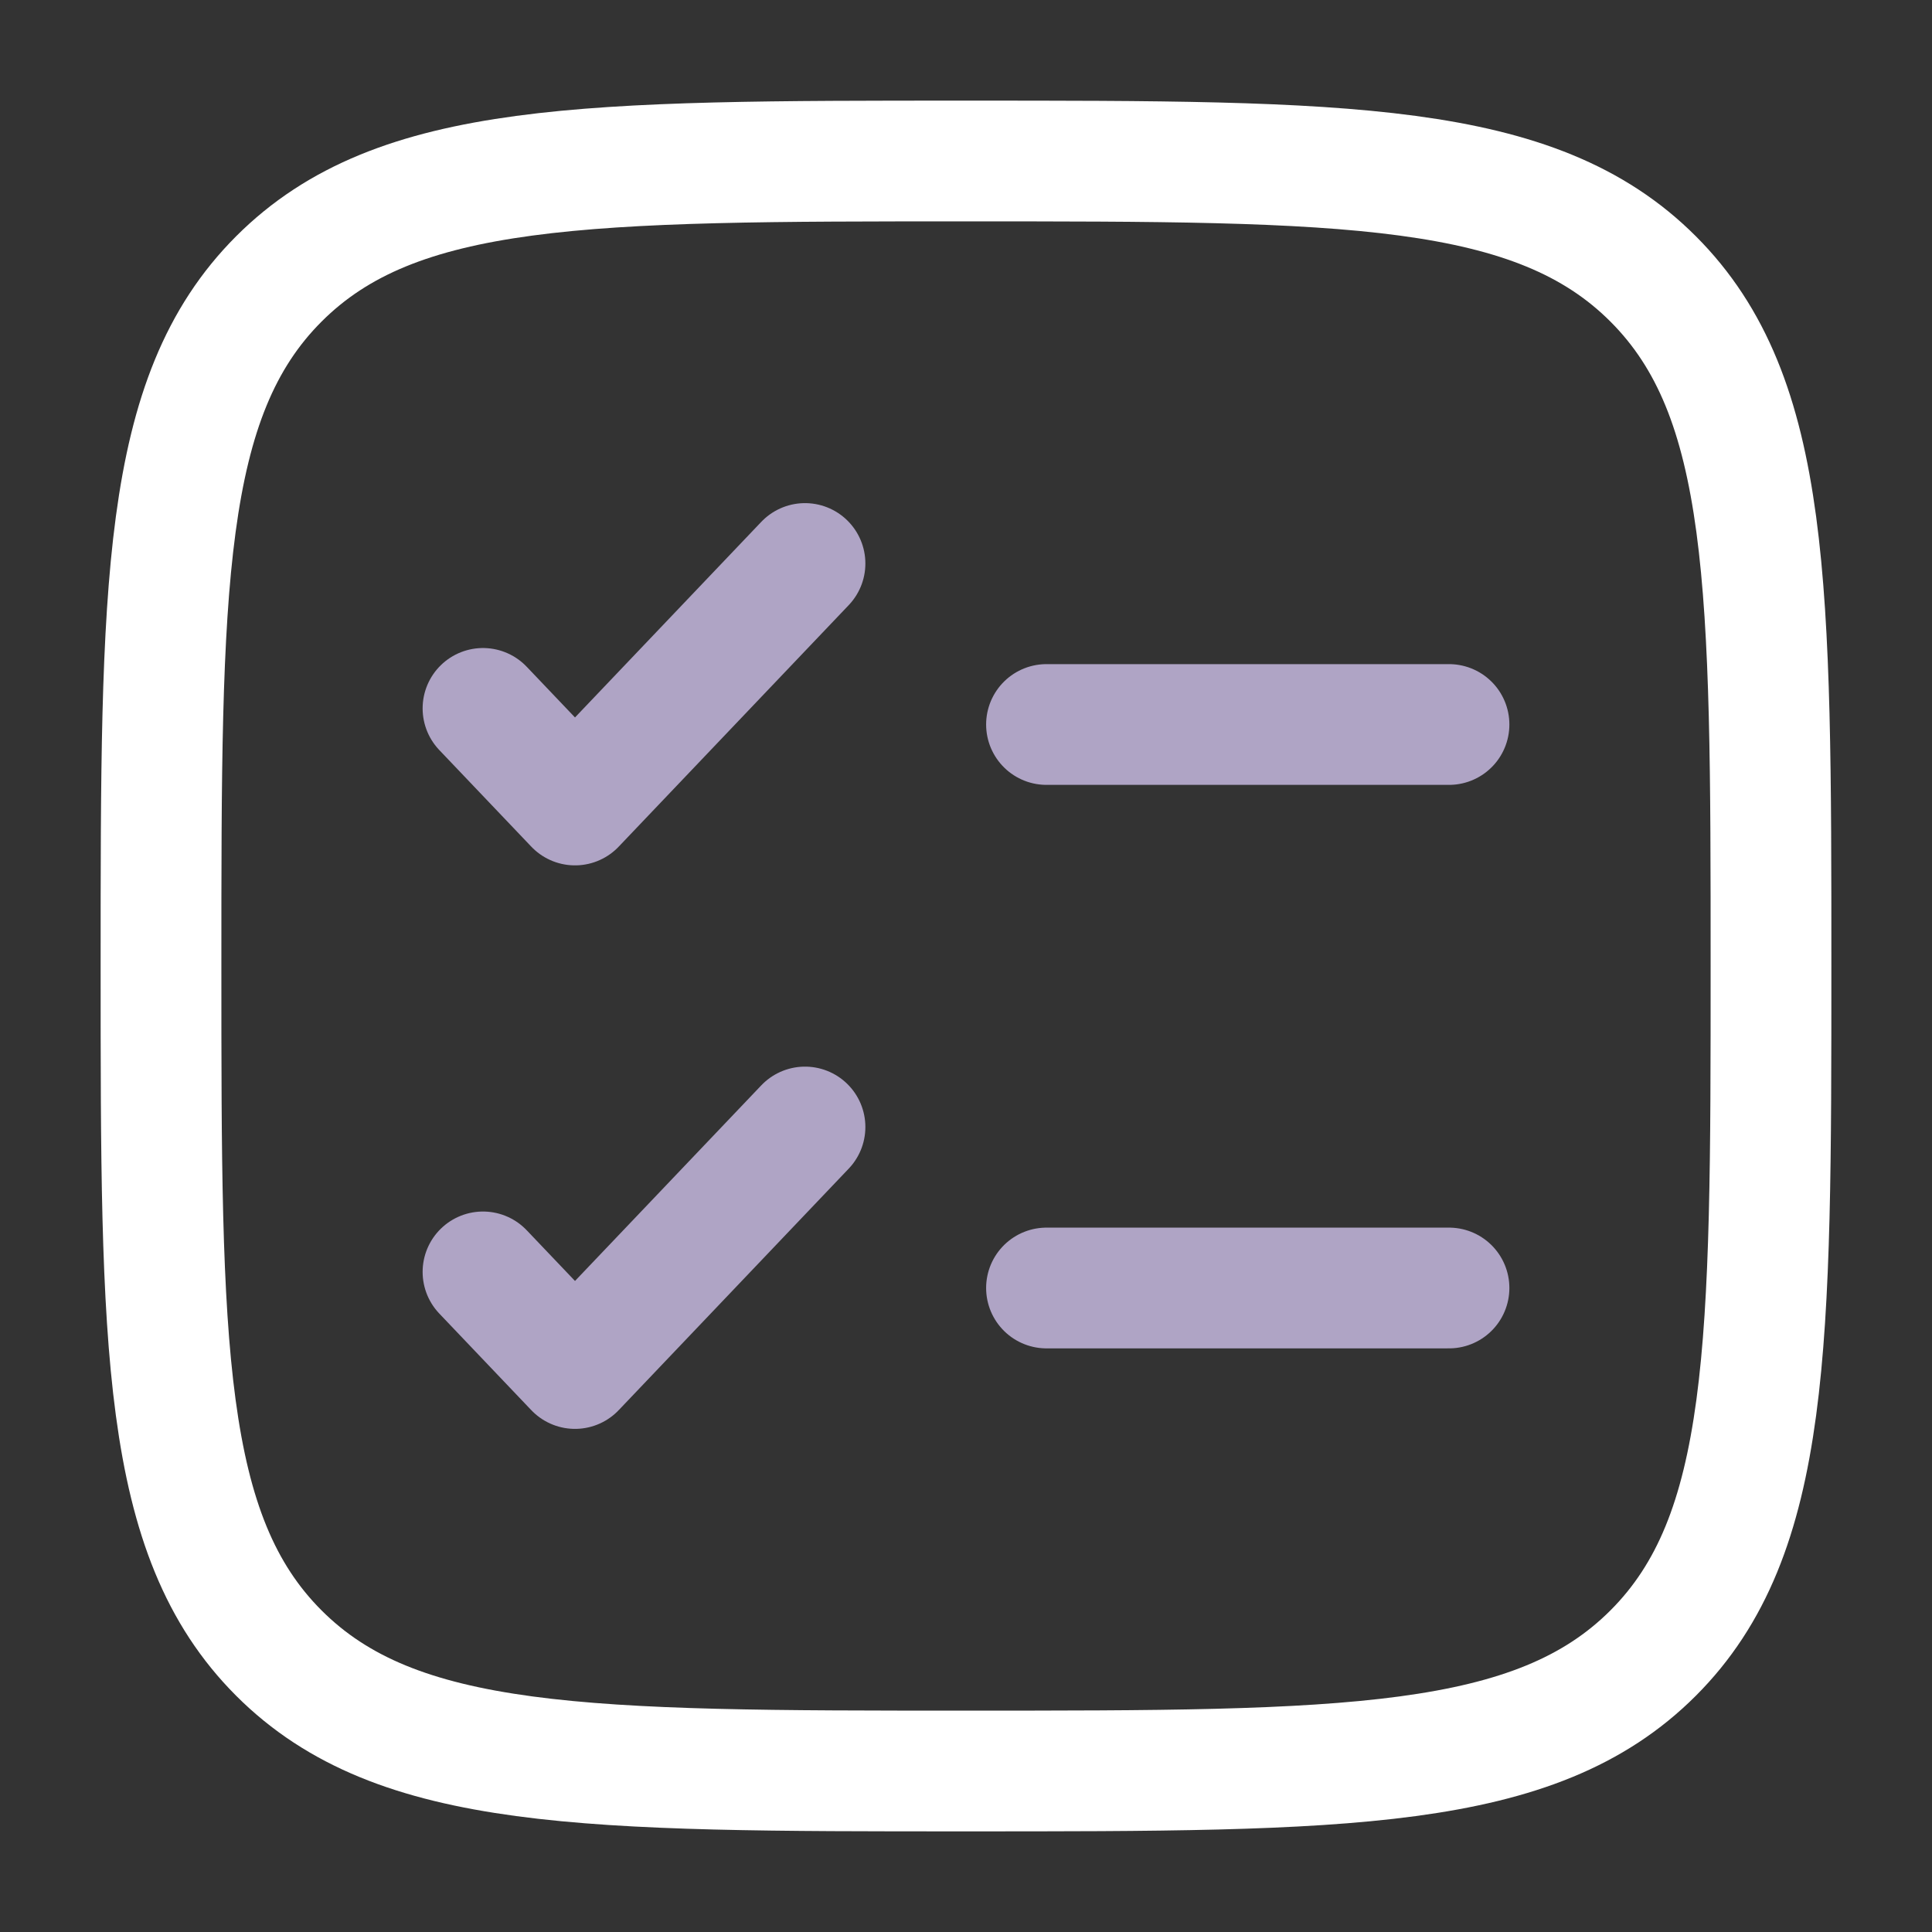
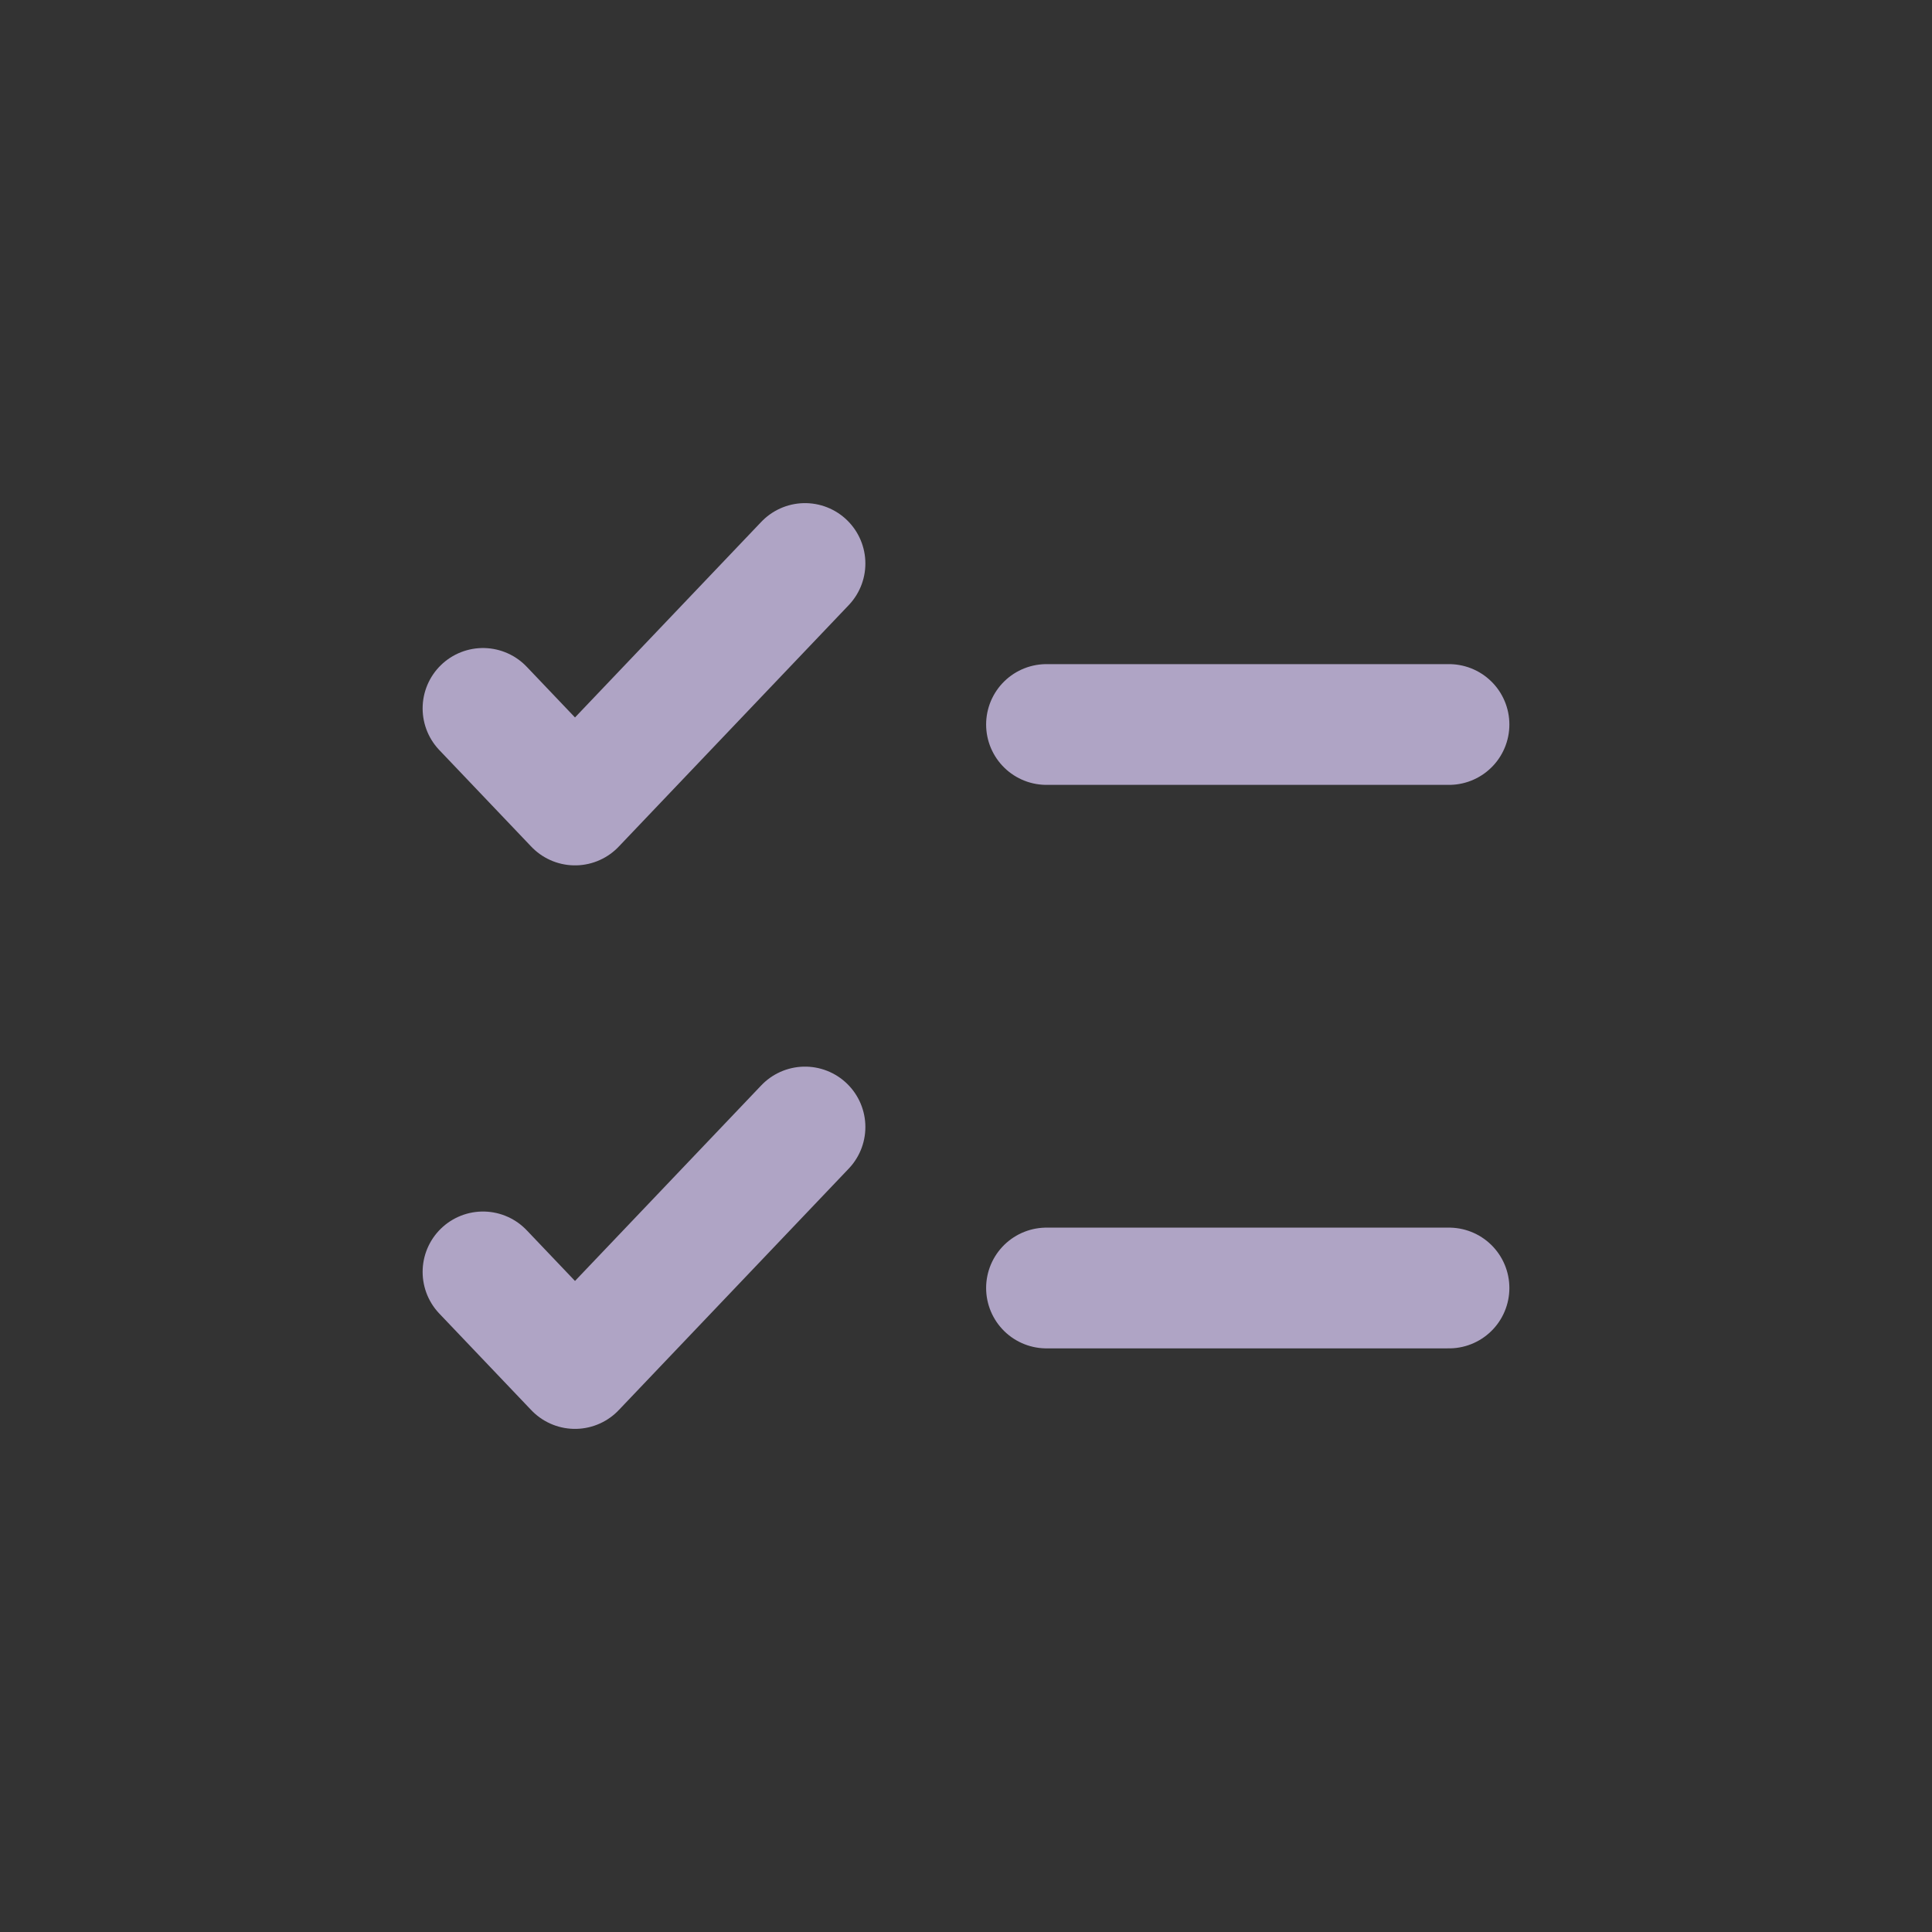
<svg xmlns="http://www.w3.org/2000/svg" width="800" height="800" viewBox="0 0 800 800" fill="none">
  <rect x="0" y="0" width="800" height="800" fill="#333333" stroke="none" />
-   <path d="M66.667 400C66.667 242.865 66.667 164.297 115.482 115.482C164.298 66.666 242.865 66.666 400 66.666C557.133 66.666 635.703 66.666 684.517 115.482C733.333 164.297 733.333 242.865 733.333 400C733.333 557.133 733.333 635.703 684.517 684.516C635.703 733.333 557.133 733.333 400 733.333C242.865 733.333 164.298 733.333 115.482 684.516C66.667 635.703 66.667 557.133 66.667 400Z" stroke="white" stroke-width="50" />
  <path d="M200 526.667L238.095 566.667L333.333 466.667" stroke="#AFA4C5" stroke-width="50" stroke-linecap="round" stroke-linejoin="round" />
  <path d="M200 293.334L238.095 333.333L333.333 233.333" stroke="#AFA4C5" stroke-width="50" stroke-linecap="round" stroke-linejoin="round" />
  <path d="M433.333 300H600" stroke="#AFA4C5" stroke-width="50" stroke-linecap="round" />
  <path d="M433.333 533.333H600" stroke="#AFA4C5" stroke-width="50" stroke-linecap="round" />
</svg>